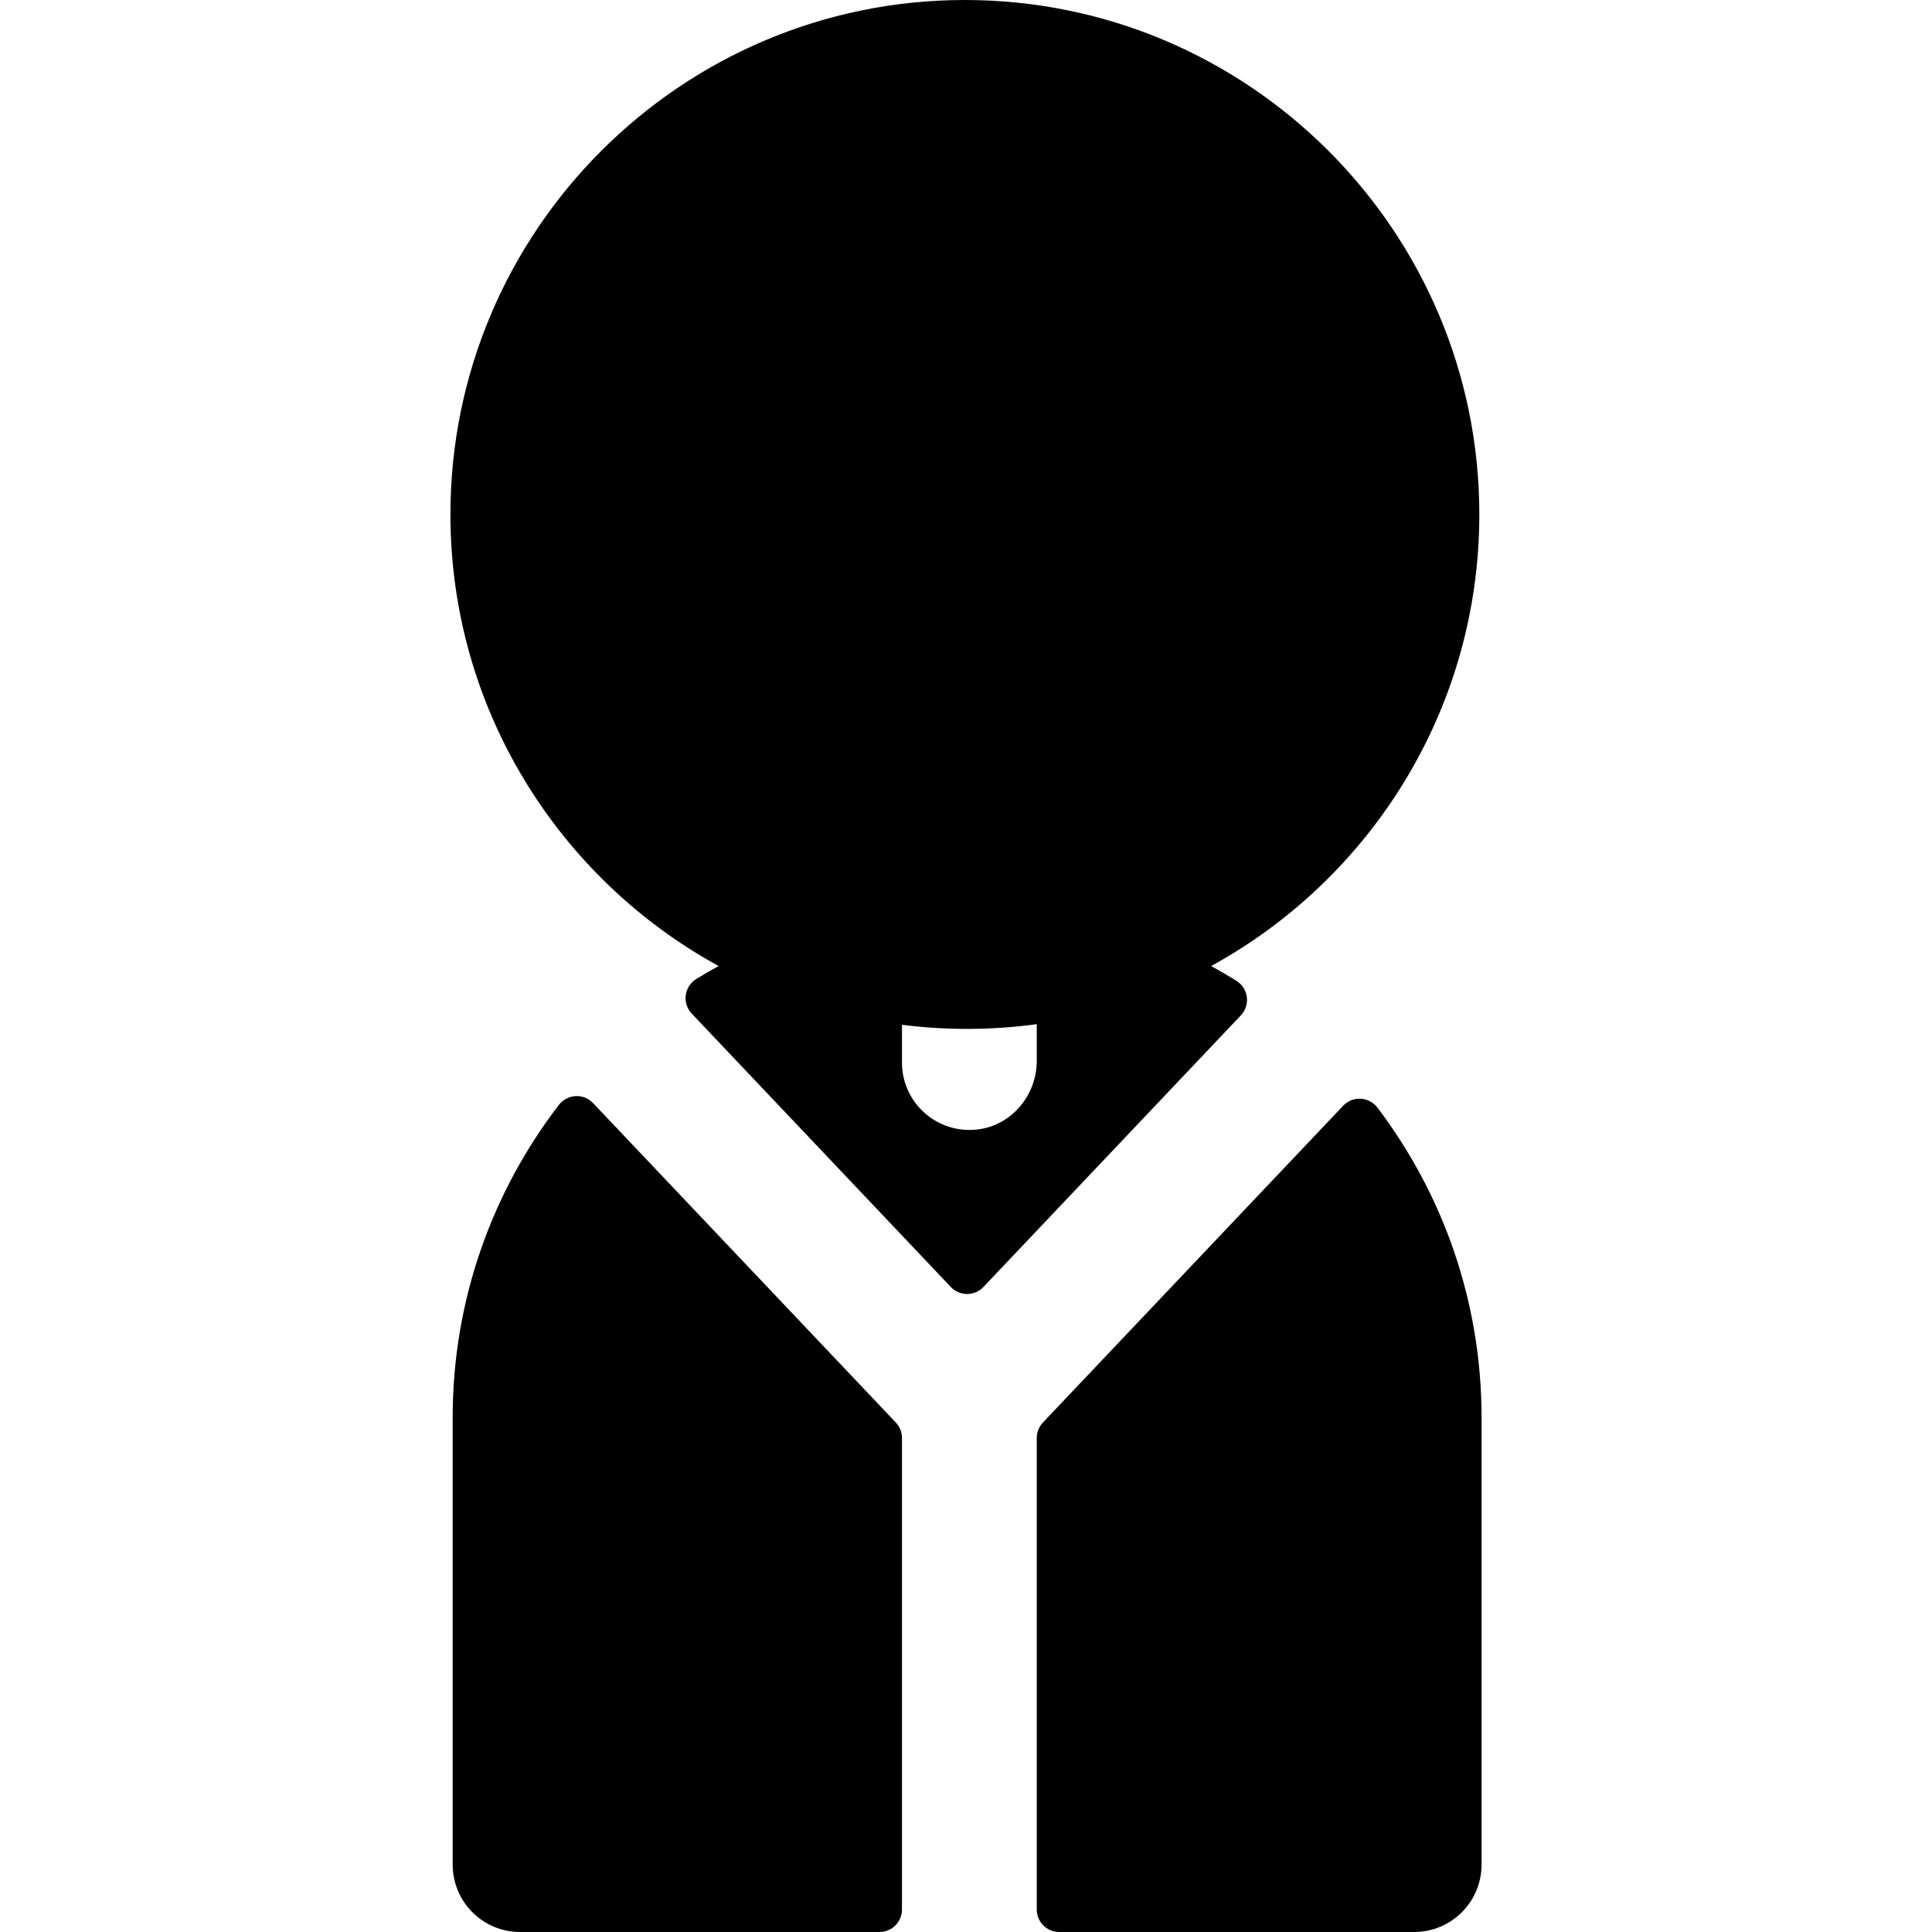
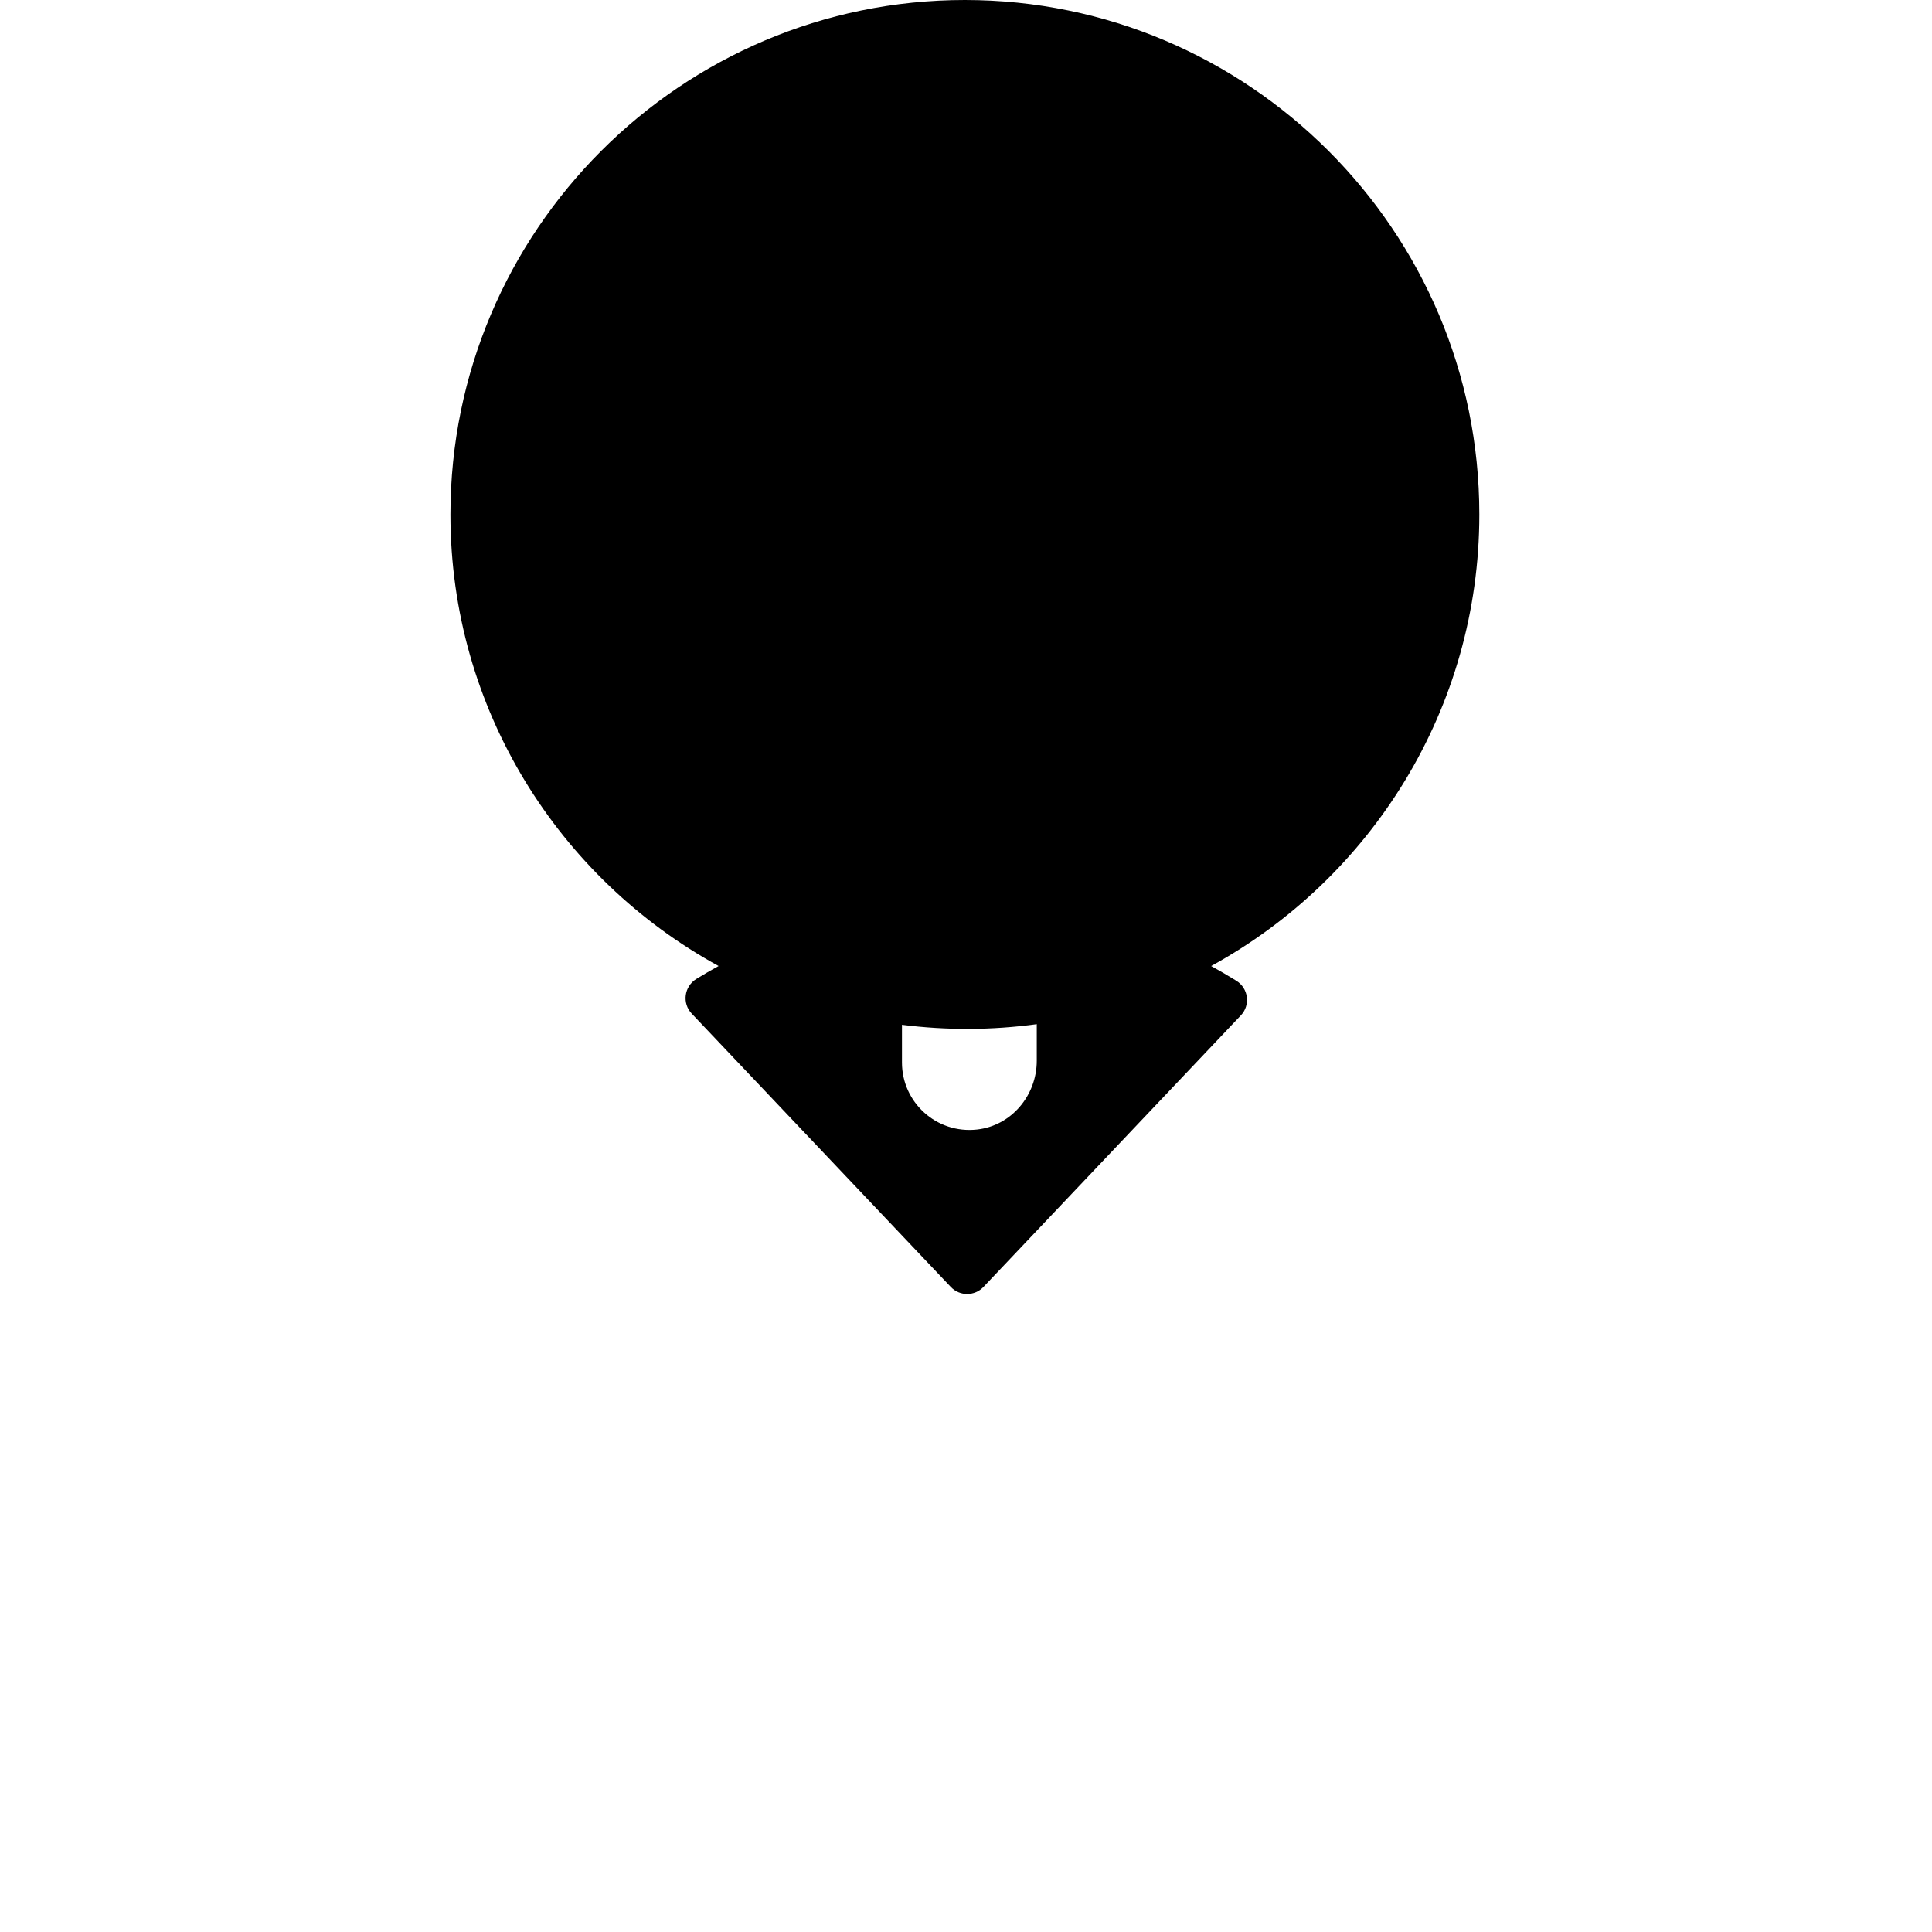
<svg xmlns="http://www.w3.org/2000/svg" fill="#000000" height="800px" width="800px" version="1.1" id="Layer_1" viewBox="0 0 512 512" xml:space="preserve">
  <g>
    <g>
      <path d="M392.037,136.335C392.037,61.159,330.878,0,255.702,0S119.367,61.159,119.367,136.335    c0,51.548,28.758,96.501,71.07,119.67c-1.997,1.093-3.964,2.233-5.899,3.422c-3.232,1.986-3.833,6.436-1.224,9.189l68.663,72.446    c2.348,2.478,6.294,2.478,8.642,0l68.223-71.98c2.598-2.742,2.013-7.169-1.191-9.168c-2.188-1.365-4.421-2.664-6.689-3.905    C363.278,232.84,392.037,187.884,392.037,136.335z M274.753,281.119c0,9.168-6.717,17.212-15.829,18.218    c-10.773,1.188-19.892-7.216-19.892-17.749V271.58c11.818,1.5,23.803,1.455,35.721-0.166V281.119z" />
    </g>
  </g>
  <g>
    <g>
-       <path d="M365.065,293.567c-2.233-2.949-6.56-3.228-9.104-0.543l-79.576,83.958c-1.048,1.106-1.632,2.572-1.632,4.096v124.969    c0,3.287,2.666,5.953,5.953,5.953h94.065c9.864,0,17.86-7.997,17.86-17.86V375.665    C392.633,344.863,382.359,316.418,365.065,293.567z" />
-     </g>
+       </g>
  </g>
  <g>
    <g>
-       <path d="M237.4,376.98l-80.235-84.655c-2.535-2.674-6.839-2.408-9.083,0.517c-17.627,22.975-28.119,51.695-28.119,82.824V494.14    c0,9.864,7.997,17.86,17.86,17.86h95.256c3.288,0,5.953-2.666,5.953-5.953V381.074C239.033,379.55,238.448,378.086,237.4,376.98z" />
-     </g>
+       </g>
  </g>
</svg>